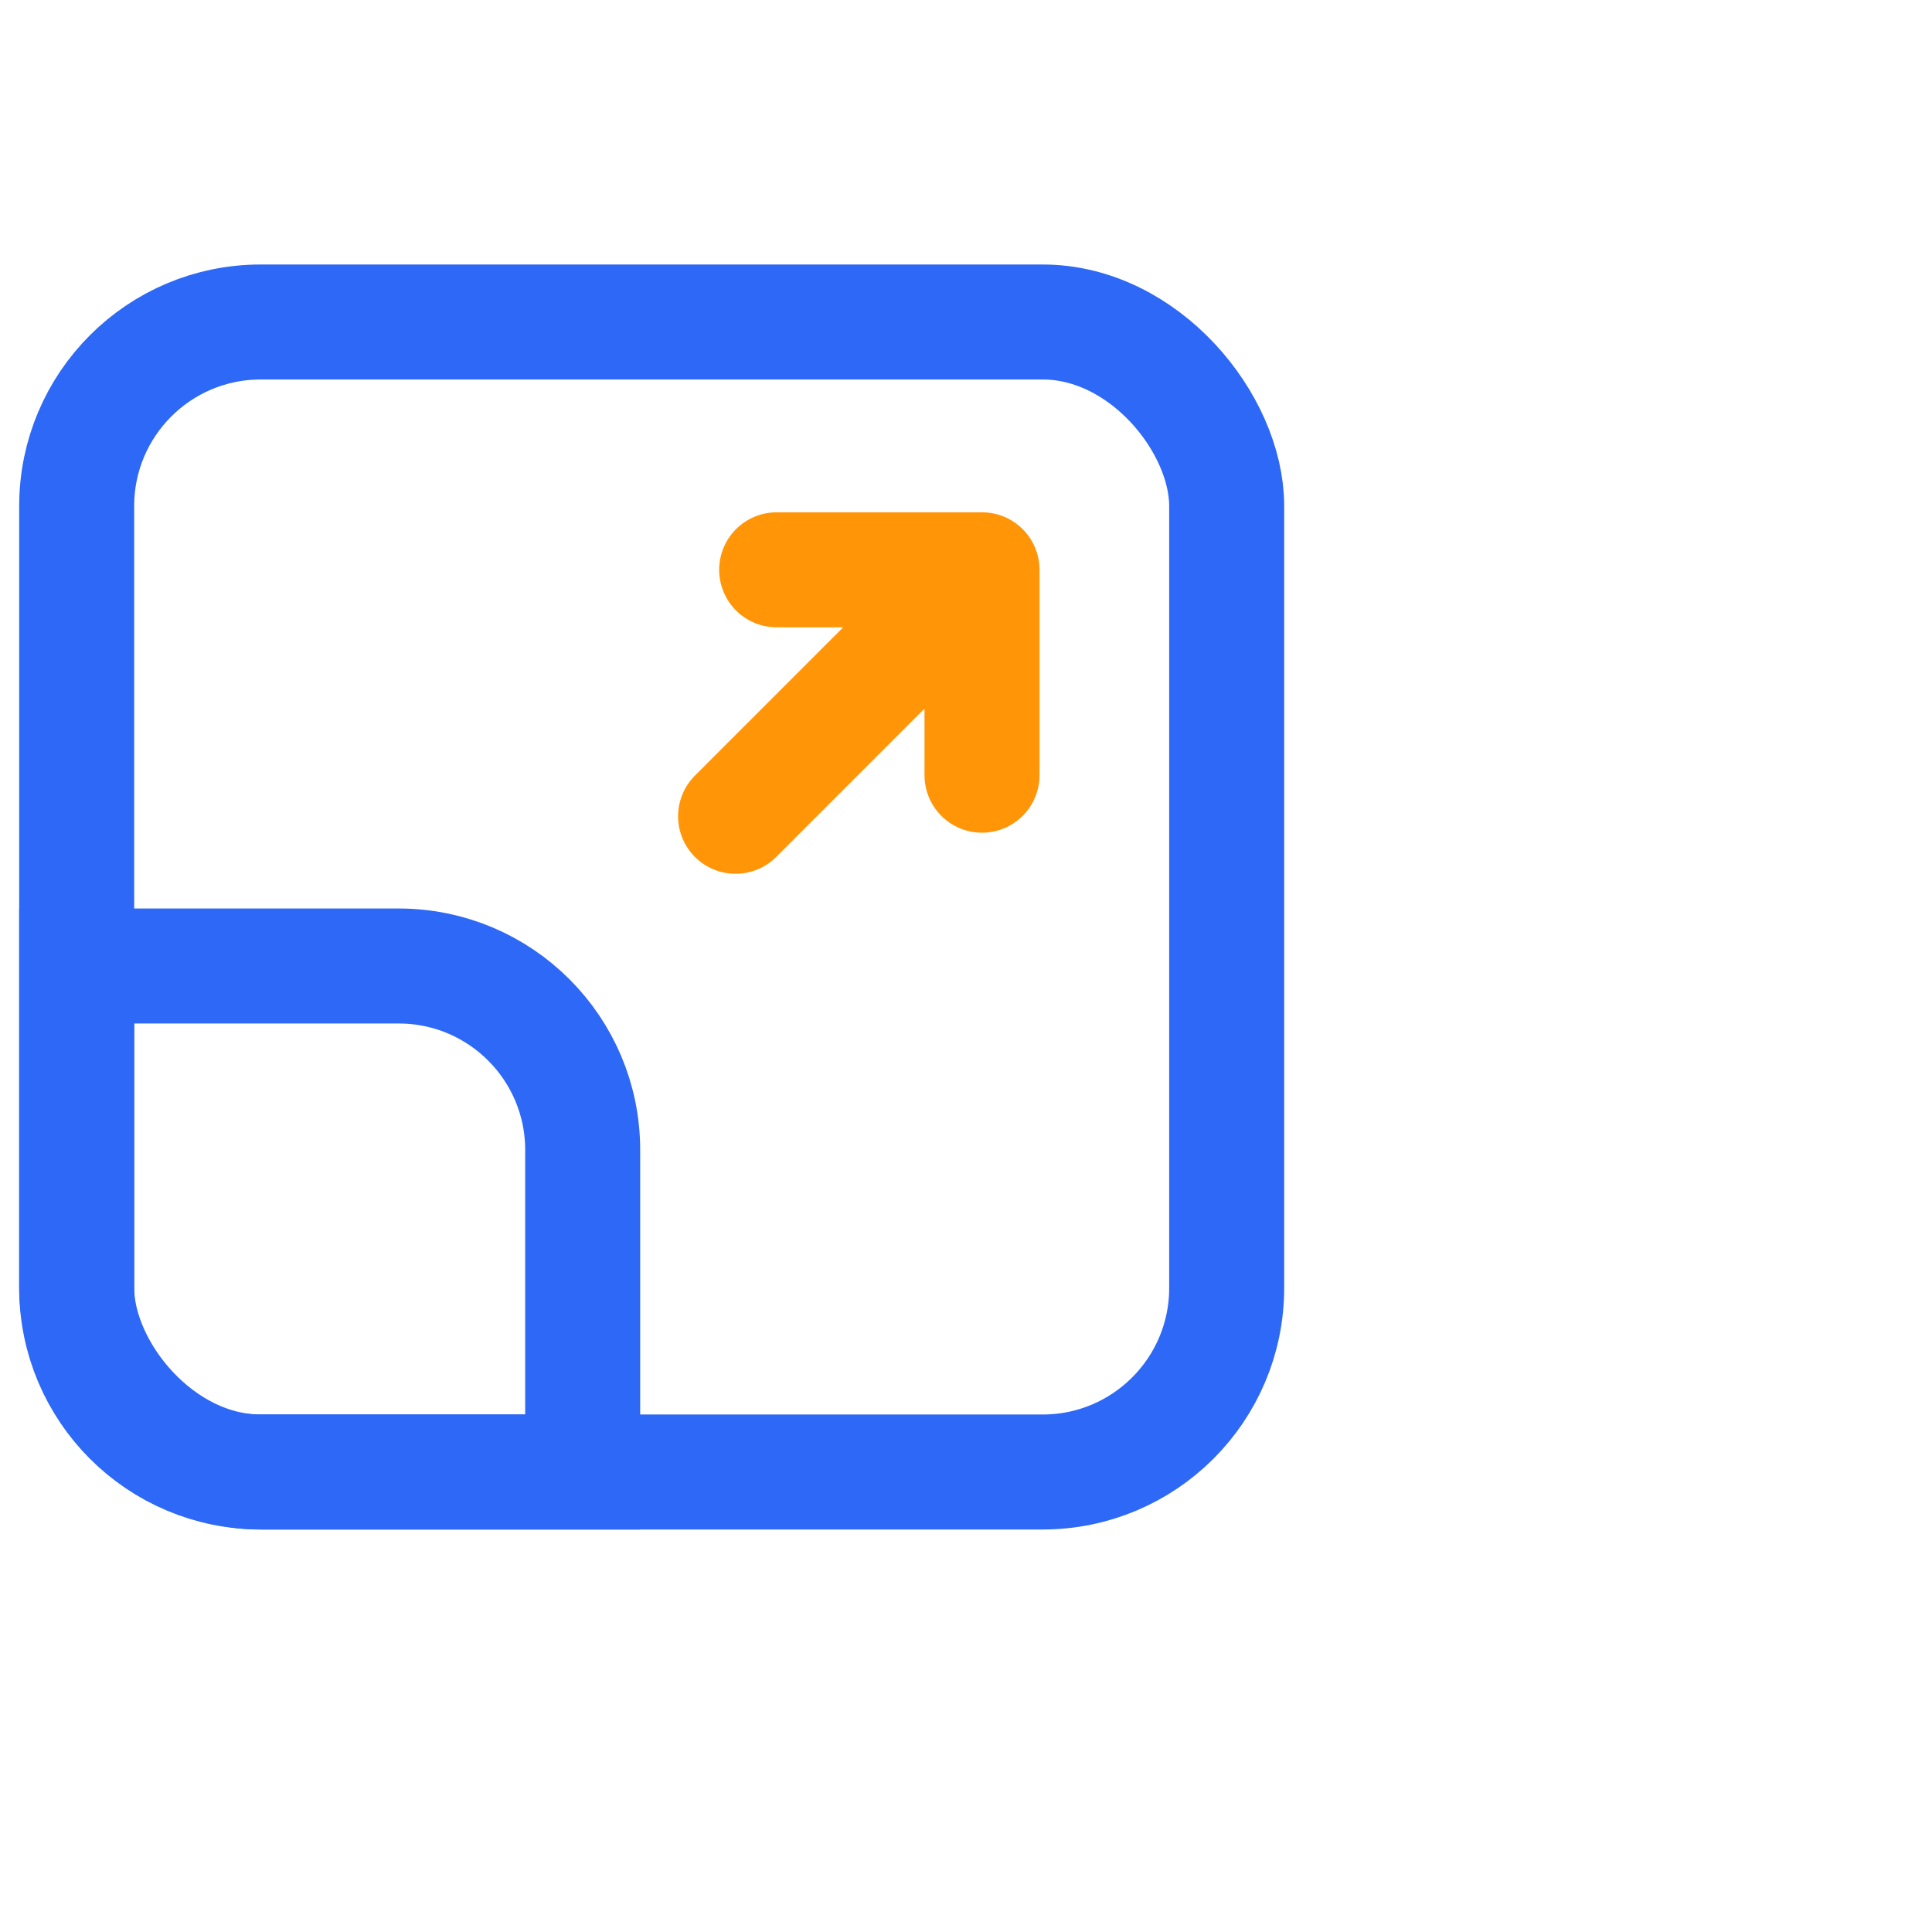
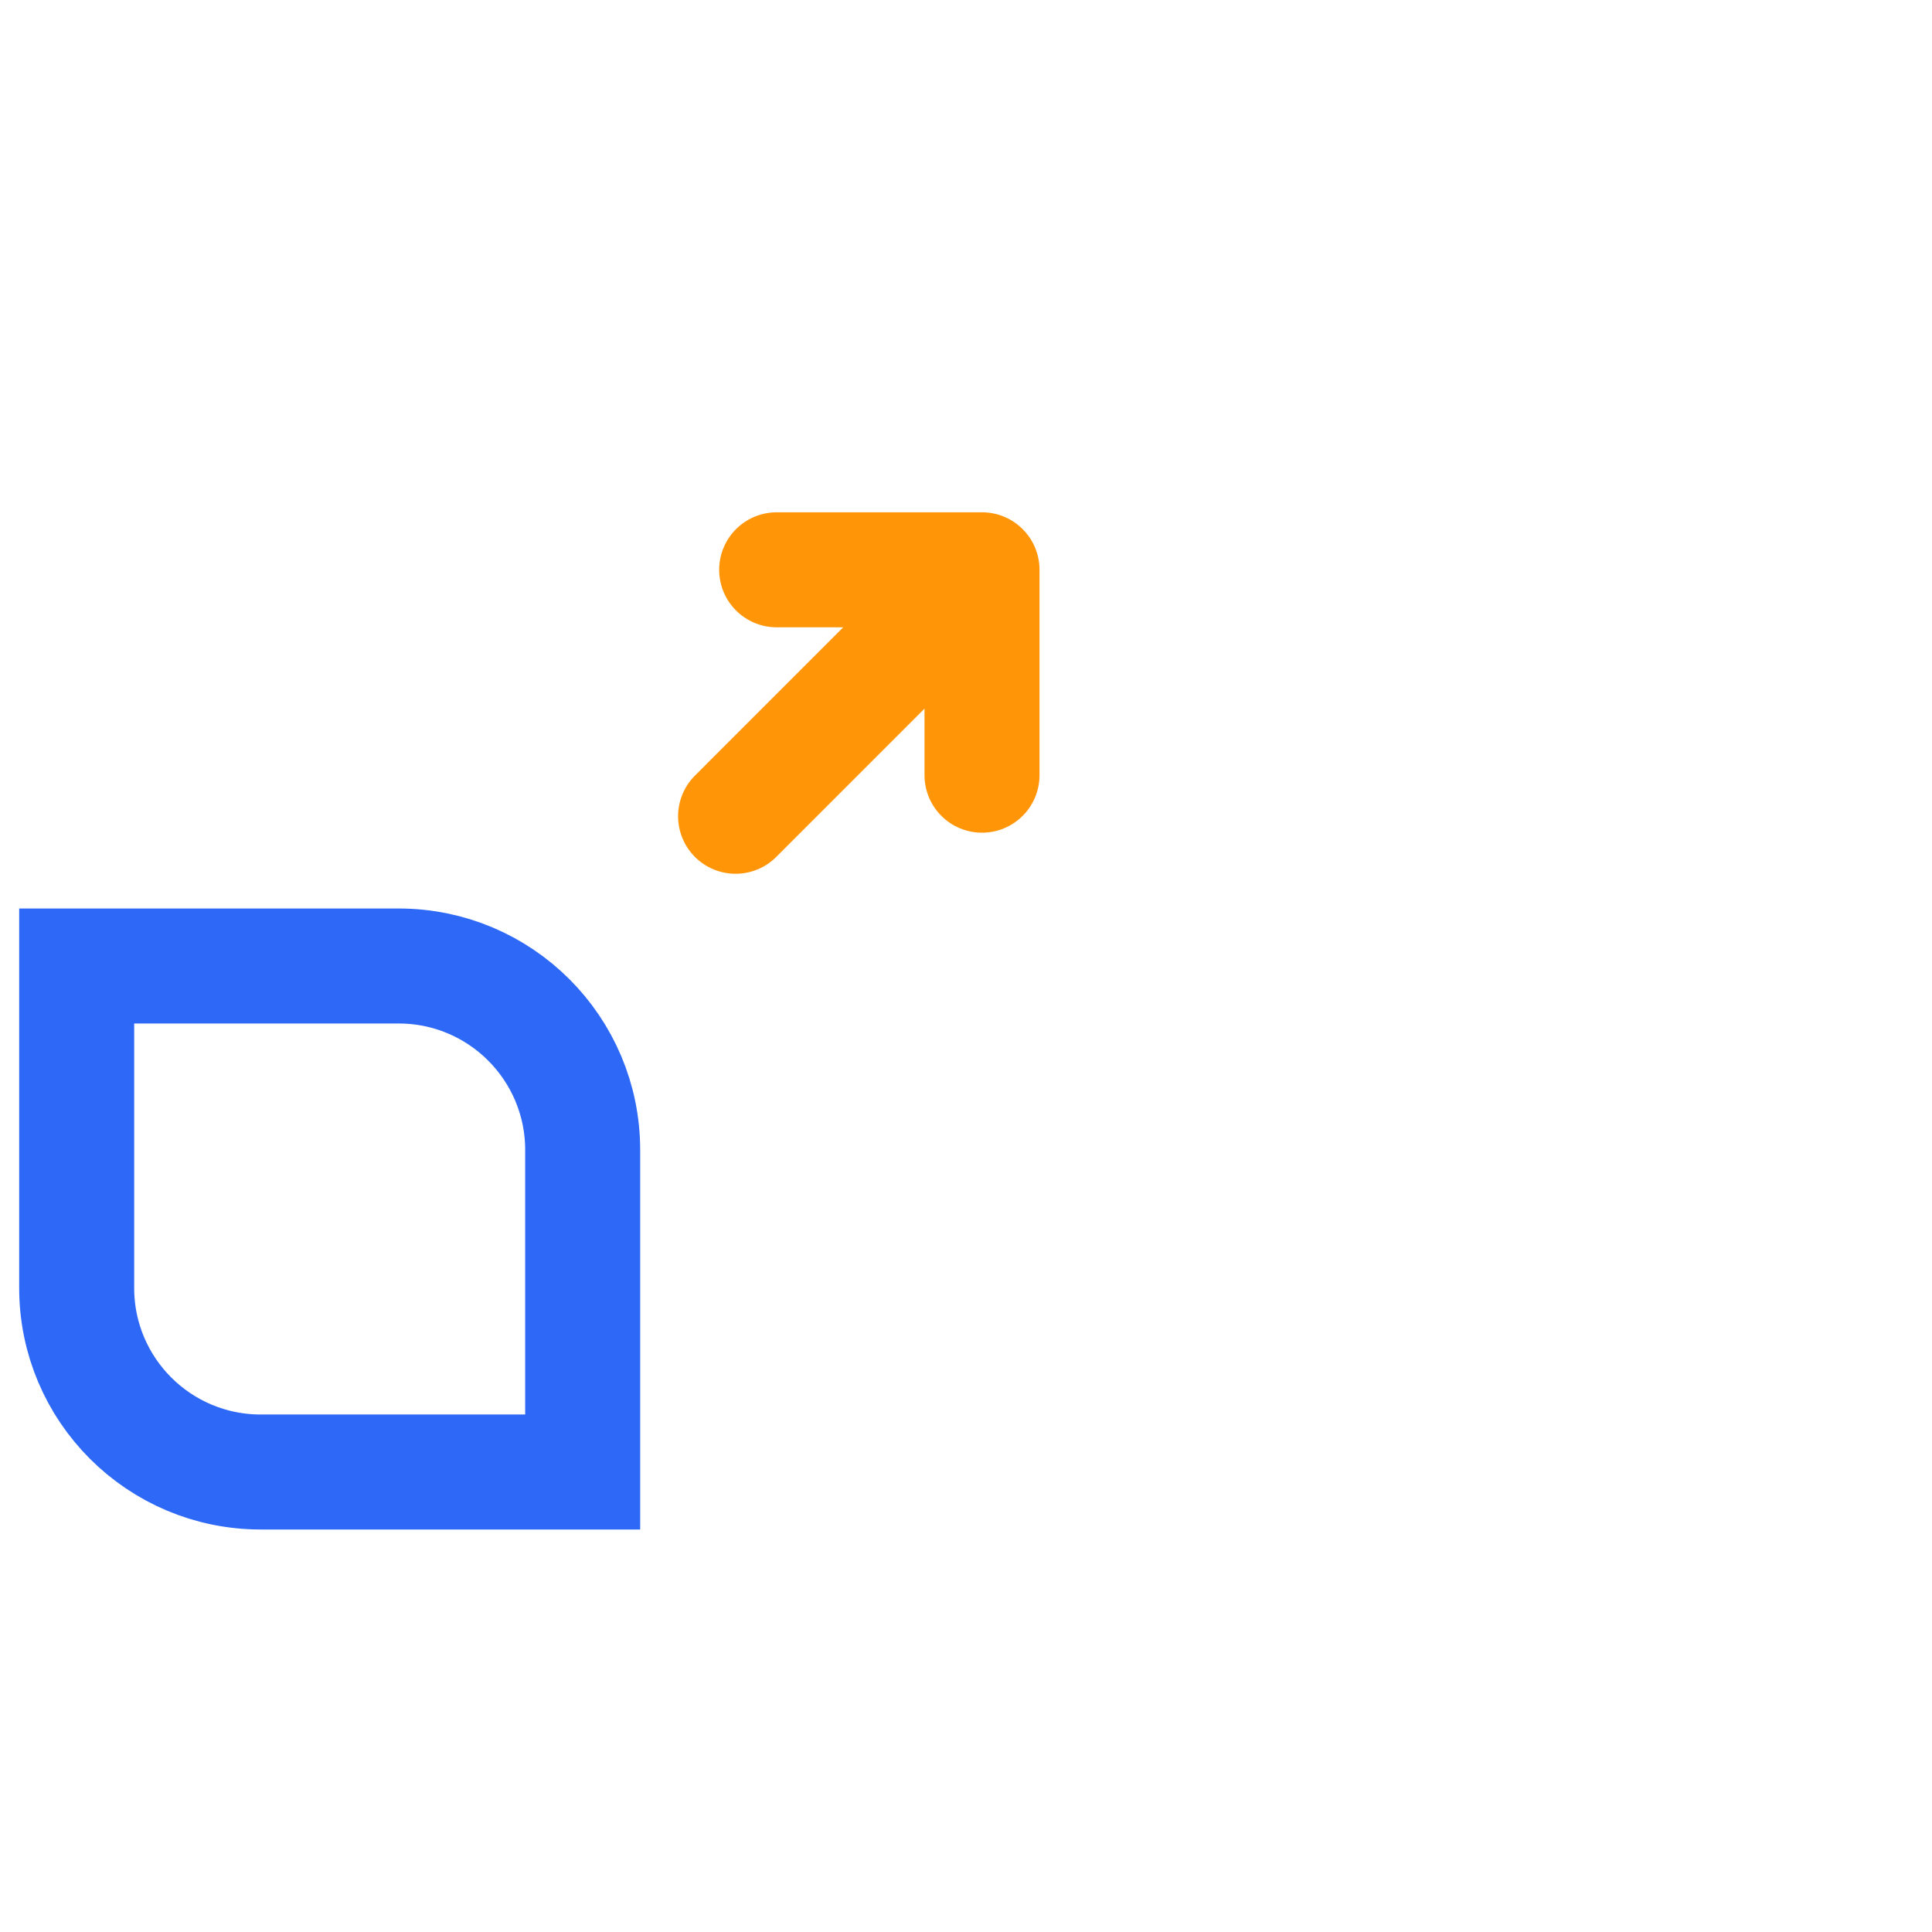
<svg xmlns="http://www.w3.org/2000/svg" width="42" height="42" viewBox="0 0 42 42" fill="none">
-   <rect x="1.667" y="7" width="25" height="25" rx="4" stroke="#2D69F6" stroke-width="2.5" />
  <path d="M1.667 21H8.667C10.876 21 12.667 22.791 12.667 25V32H5.667C3.457 32 1.667 30.209 1.667 28V21Z" stroke="#2D69F6" stroke-width="2.5" />
  <path d="M16.884 12.387H21.348M21.348 12.387V16.852M21.348 12.387L15.991 17.745" stroke="#FF9507" stroke-width="2.5" stroke-linecap="round" />
</svg>